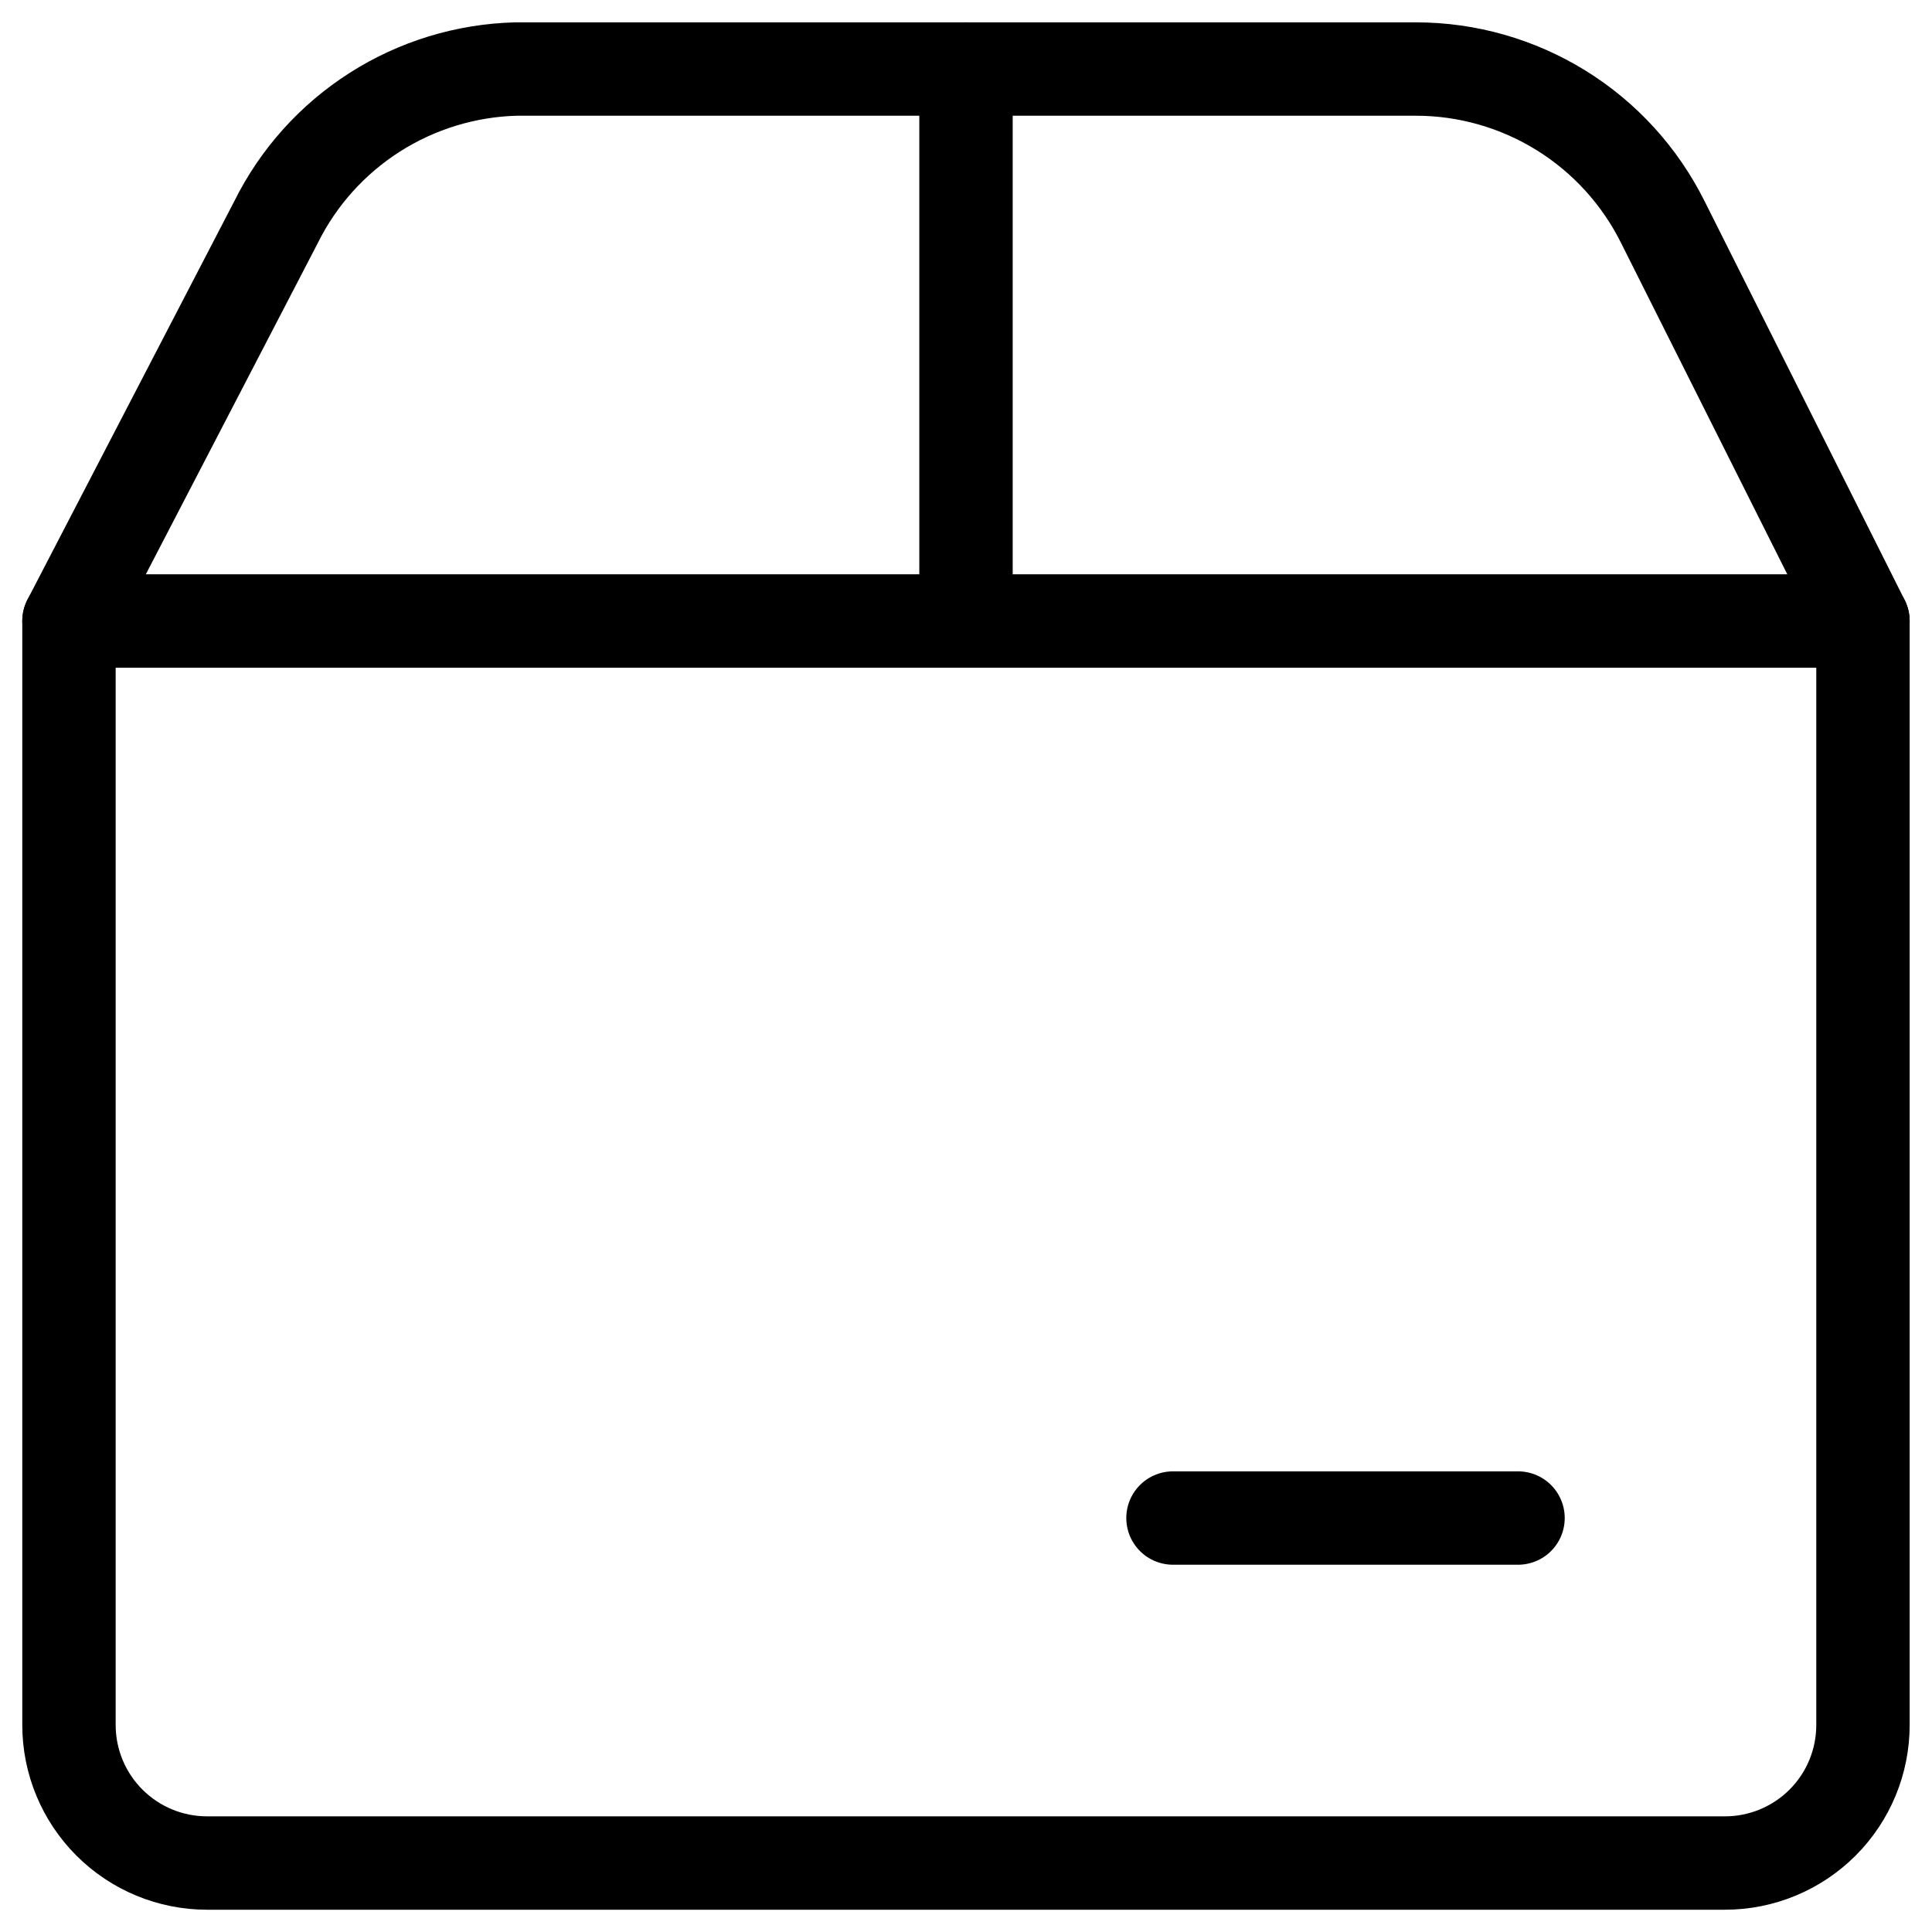
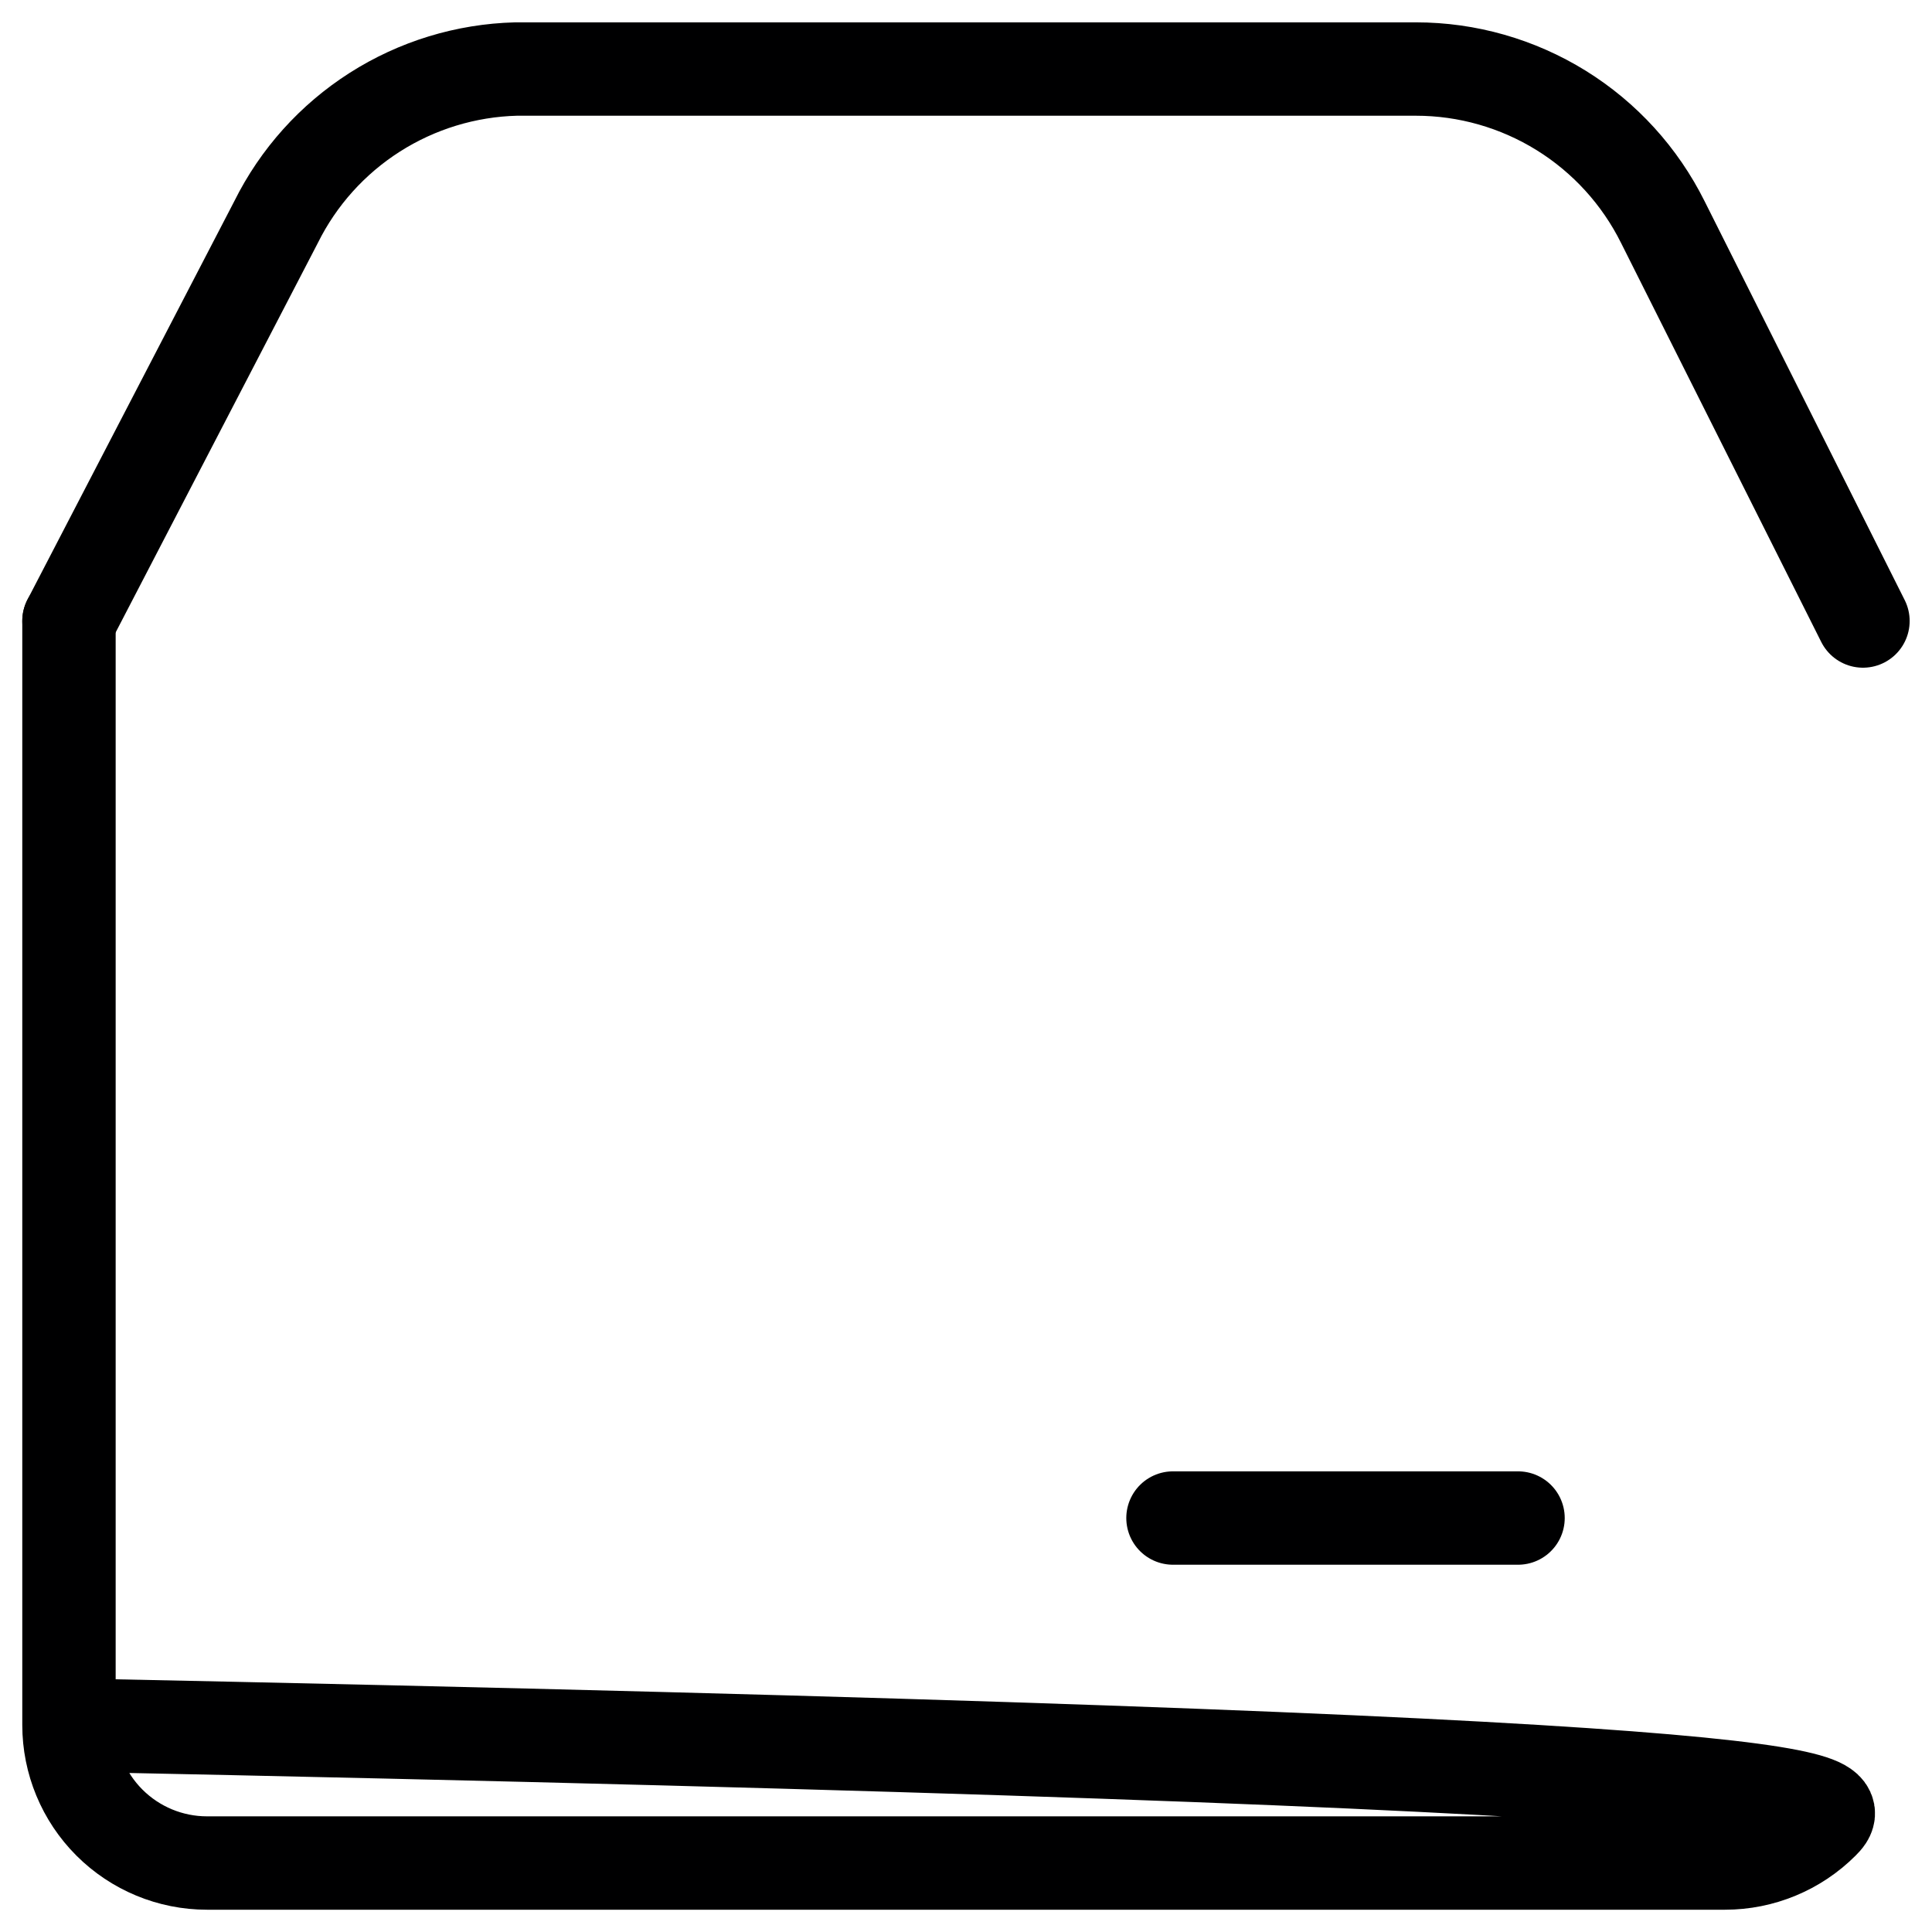
<svg xmlns="http://www.w3.org/2000/svg" fill="none" viewBox="0 0 30 30" height="30" width="30">
  <g clip-path="url(#clip0_4599_185)">
-     <path stroke-linejoin="round" stroke-linecap="round" stroke-width="1.45" stroke="#000001" d="M15 1.072V9.643" />
    <path stroke-linejoin="round" stroke-linecap="round" stroke-width="1.45" stroke="#000001" d="M18.214 23.572H23.572" />
-     <path stroke-linejoin="round" stroke-linecap="round" stroke-width="1.45" stroke="#000001" d="M1.071 9.643H28.928V26.786C28.928 27.354 28.703 27.899 28.301 28.301C27.899 28.703 27.354 28.929 26.786 28.929H3.214C2.646 28.929 2.101 28.703 1.699 28.301C1.297 27.899 1.071 27.354 1.071 26.786V9.643Z" />
+     <path stroke-linejoin="round" stroke-linecap="round" stroke-width="1.45" stroke="#000001" d="M1.071 9.643V26.786C28.928 27.354 28.703 27.899 28.301 28.301C27.899 28.703 27.354 28.929 26.786 28.929H3.214C2.646 28.929 2.101 28.703 1.699 28.301C1.297 27.899 1.071 27.354 1.071 26.786V9.643Z" />
    <path stroke-linejoin="round" stroke-linecap="round" stroke-width="1.45" stroke="#000001" d="M1.071 9.643L4.286 3.45C4.632 2.752 5.162 2.162 5.819 1.743C6.476 1.324 7.235 1.092 8.014 1.072H21.986C22.783 1.072 23.564 1.295 24.242 1.715C24.919 2.135 25.466 2.736 25.821 3.45L28.928 9.643" />
  </g>
  <defs>
    <clipPath id="clip0_4599_185">
      <rect fill="white" height="30" width="30" />
    </clipPath>
  </defs>
</svg>